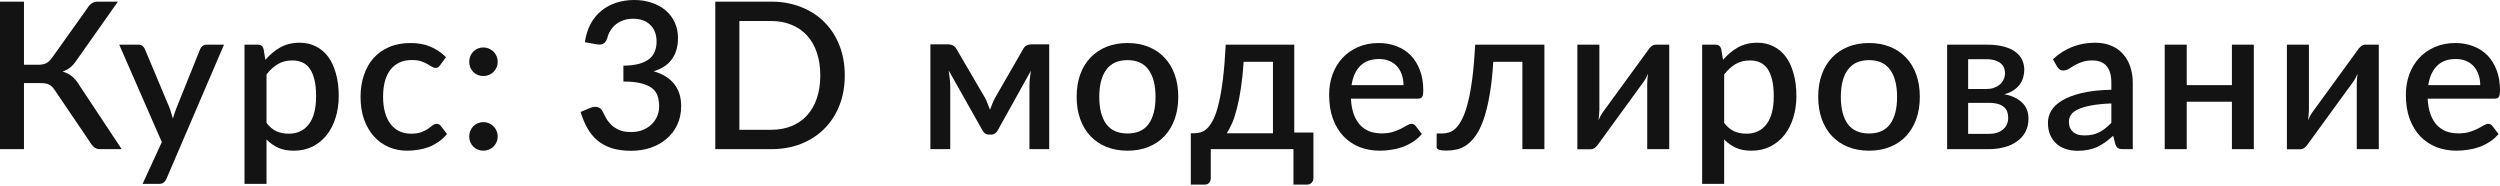
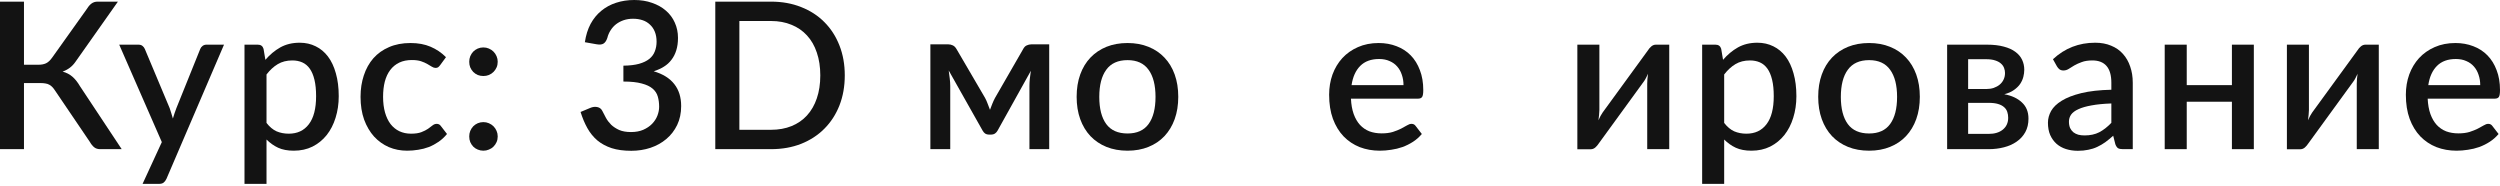
<svg xmlns="http://www.w3.org/2000/svg" width="781" height="58" viewBox="0 0 781 58" fill="none">
  <path d="M38.019 46.596H31.267C30.541 46.596 29.933 46.404 29.442 46.02C28.952 45.636 28.493 45.07 28.066 44.324L17.153 28.226C16.876 27.8 16.599 27.448 16.321 27.17C16.044 26.872 15.735 26.637 15.393 26.466C15.052 26.274 14.668 26.146 14.241 26.082C13.815 25.997 13.334 25.954 12.801 25.954H7.489V46.596H0V0.512H7.489V20.226H12.001C12.94 20.226 13.729 20.076 14.369 19.778C15.009 19.479 15.639 18.903 16.257 18.049L27.298 2.56C27.661 1.963 28.098 1.472 28.61 1.088C29.144 0.704 29.773 0.512 30.498 0.512H36.835L23.65 19.202C23.116 19.991 22.509 20.642 21.826 21.154C21.143 21.666 20.386 22.071 19.554 22.37C20.748 22.69 21.762 23.213 22.594 23.938C23.447 24.663 24.247 25.666 24.994 26.946L38.019 46.596Z" fill="#131313" />
  <path d="M69.981 13.953L51.995 55.877C51.761 56.367 51.472 56.751 51.131 57.029C50.811 57.306 50.31 57.445 49.627 57.445H44.539L50.555 44.388L37.242 13.953H43.227C43.803 13.953 44.24 14.092 44.539 14.369C44.859 14.625 45.093 14.934 45.243 15.297L53.019 33.827C53.211 34.36 53.382 34.894 53.531 35.427C53.702 35.939 53.862 36.472 54.011 37.027C54.182 36.472 54.353 35.928 54.523 35.395C54.694 34.861 54.886 34.328 55.099 33.795L62.556 15.297C62.705 14.913 62.951 14.593 63.292 14.337C63.655 14.081 64.049 13.953 64.476 13.953H69.981Z" fill="#131313" />
  <path d="M83.259 38.403C84.219 39.641 85.265 40.515 86.395 41.027C87.548 41.518 88.817 41.763 90.204 41.763C92.892 41.763 94.983 40.782 96.476 38.819C97.991 36.856 98.749 33.933 98.749 30.05C98.749 28.045 98.578 26.338 98.237 24.93C97.895 23.501 97.404 22.338 96.764 21.442C96.124 20.546 95.346 19.895 94.428 19.49C93.511 19.084 92.476 18.881 91.324 18.881C89.574 18.881 88.06 19.266 86.78 20.034C85.521 20.78 84.347 21.858 83.259 23.266V38.403ZM82.907 18.689C84.273 17.089 85.82 15.799 87.548 14.817C89.297 13.836 91.324 13.345 93.628 13.345C95.463 13.345 97.127 13.719 98.621 14.465C100.114 15.191 101.394 16.257 102.461 17.665C103.528 19.074 104.349 20.823 104.925 22.914C105.522 24.983 105.821 27.362 105.821 30.05C105.821 32.461 105.49 34.712 104.829 36.803C104.189 38.873 103.261 40.675 102.045 42.211C100.829 43.726 99.357 44.921 97.628 45.796C95.9 46.649 93.948 47.076 91.772 47.076C89.852 47.076 88.22 46.767 86.876 46.148C85.553 45.529 84.347 44.676 83.259 43.587V57.445H76.379V13.953H80.539C81.478 13.953 82.075 14.39 82.331 15.265L82.907 18.689Z" fill="#131313" />
  <path d="M137.501 20.354C137.287 20.631 137.085 20.844 136.893 20.994C136.701 21.143 136.423 21.218 136.061 21.218C135.698 21.218 135.314 21.09 134.908 20.834C134.524 20.578 134.055 20.3 133.5 20.002C132.967 19.682 132.316 19.394 131.548 19.138C130.78 18.881 129.82 18.753 128.668 18.753C127.175 18.753 125.862 19.02 124.732 19.554C123.622 20.087 122.683 20.855 121.915 21.858C121.169 22.839 120.603 24.045 120.219 25.474C119.857 26.882 119.675 28.472 119.675 30.242C119.675 32.077 119.878 33.709 120.283 35.139C120.689 36.568 121.265 37.774 122.011 38.755C122.779 39.737 123.697 40.483 124.764 40.995C125.852 41.507 127.068 41.763 128.412 41.763C129.735 41.763 130.812 41.603 131.644 41.283C132.476 40.963 133.17 40.611 133.724 40.227C134.279 39.843 134.748 39.491 135.132 39.171C135.538 38.851 135.965 38.691 136.413 38.691C136.967 38.691 137.394 38.904 137.693 39.331L139.645 41.859C138.855 42.819 137.981 43.63 137.021 44.292C136.061 44.953 135.047 45.497 133.98 45.924C132.914 46.329 131.804 46.617 130.652 46.788C129.5 46.98 128.337 47.076 127.164 47.076C125.137 47.076 123.238 46.703 121.467 45.956C119.718 45.188 118.182 44.089 116.859 42.66C115.558 41.209 114.523 39.449 113.755 37.379C113.008 35.288 112.635 32.909 112.635 30.242C112.635 27.832 112.976 25.602 113.659 23.554C114.341 21.484 115.334 19.703 116.635 18.209C117.958 16.716 119.59 15.553 121.531 14.721C123.473 13.868 125.713 13.441 128.252 13.441C130.62 13.441 132.7 13.825 134.492 14.593C136.306 15.361 137.917 16.449 139.325 17.858L137.501 20.354Z" fill="#131313" />
  <path d="M146.587 42.627C146.587 42.009 146.694 41.433 146.907 40.899C147.142 40.345 147.451 39.865 147.836 39.459C148.241 39.054 148.71 38.734 149.244 38.499C149.798 38.264 150.385 38.147 151.004 38.147C151.623 38.147 152.199 38.264 152.732 38.499C153.287 38.734 153.767 39.054 154.172 39.459C154.577 39.865 154.897 40.345 155.132 40.899C155.367 41.433 155.484 42.009 155.484 42.627C155.484 43.267 155.367 43.854 155.132 44.388C154.897 44.921 154.577 45.39 154.172 45.796C153.767 46.201 153.287 46.511 152.732 46.724C152.199 46.959 151.623 47.076 151.004 47.076C150.385 47.076 149.798 46.959 149.244 46.724C148.71 46.511 148.241 46.201 147.836 45.796C147.451 45.39 147.142 44.921 146.907 44.388C146.694 43.854 146.587 43.267 146.587 42.627ZM146.587 19.298C146.587 18.679 146.694 18.103 146.907 17.569C147.142 17.015 147.451 16.535 147.836 16.129C148.241 15.724 148.71 15.404 149.244 15.169C149.798 14.934 150.385 14.817 151.004 14.817C151.623 14.817 152.199 14.934 152.732 15.169C153.287 15.404 153.767 15.724 154.172 16.129C154.577 16.535 154.897 17.015 155.132 17.569C155.367 18.103 155.484 18.679 155.484 19.298C155.484 19.938 155.367 20.524 155.132 21.058C154.897 21.591 154.577 22.061 154.172 22.466C153.767 22.871 153.287 23.191 152.732 23.426C152.199 23.639 151.623 23.746 151.004 23.746C150.385 23.746 149.798 23.639 149.244 23.426C148.71 23.191 148.241 22.871 147.836 22.466C147.451 22.061 147.142 21.591 146.907 21.058C146.694 20.524 146.587 19.938 146.587 19.298Z" fill="#131313" />
  <path d="M182.714 13.185C183.034 11.009 183.631 9.099 184.506 7.457C185.402 5.814 186.522 4.448 187.866 3.36C189.21 2.251 190.747 1.419 192.475 0.864C194.224 0.288 196.112 0 198.139 0C200.187 0 202.043 0.299 203.708 0.896C205.393 1.472 206.833 2.283 208.028 3.328C209.244 4.374 210.172 5.622 210.812 7.073C211.474 8.523 211.804 10.113 211.804 11.841C211.804 13.313 211.623 14.614 211.26 15.745C210.919 16.855 210.417 17.836 209.756 18.689C209.116 19.543 208.327 20.258 207.388 20.834C206.449 21.41 205.393 21.89 204.22 22.274C207.079 23.106 209.223 24.439 210.652 26.274C212.082 28.088 212.796 30.37 212.796 33.123C212.796 35.342 212.38 37.315 211.548 39.043C210.716 40.771 209.585 42.233 208.156 43.428C206.748 44.622 205.094 45.54 203.196 46.18C201.318 46.798 199.323 47.108 197.211 47.108C194.843 47.108 192.795 46.831 191.067 46.276C189.338 45.7 187.845 44.889 186.586 43.844C185.349 42.777 184.314 41.497 183.482 40.003C182.65 38.51 181.946 36.835 181.37 34.979L184.346 33.731C185.135 33.389 185.882 33.293 186.586 33.443C187.312 33.592 187.834 33.987 188.154 34.627C188.496 35.309 188.88 36.046 189.306 36.835C189.733 37.603 190.277 38.318 190.939 38.979C191.621 39.619 192.453 40.163 193.435 40.611C194.437 41.038 195.664 41.251 197.115 41.251C198.587 41.251 199.867 41.017 200.955 40.547C202.065 40.057 202.982 39.438 203.708 38.691C204.454 37.923 205.009 37.07 205.372 36.131C205.734 35.192 205.916 34.264 205.916 33.347C205.916 32.195 205.777 31.139 205.5 30.178C205.222 29.197 204.678 28.365 203.868 27.682C203.078 27 201.947 26.466 200.475 26.082C199.025 25.677 197.115 25.474 194.747 25.474V20.514C196.688 20.492 198.32 20.3 199.643 19.938C200.987 19.554 202.054 19.042 202.844 18.401C203.654 17.74 204.23 16.951 204.572 16.033C204.934 15.116 205.116 14.113 205.116 13.025C205.116 11.852 204.934 10.817 204.572 9.921C204.209 9.025 203.697 8.278 203.036 7.681C202.395 7.062 201.627 6.603 200.731 6.305C199.835 6.006 198.843 5.856 197.755 5.856C196.71 5.856 195.739 6.006 194.843 6.305C193.968 6.603 193.179 7.019 192.475 7.553C191.792 8.086 191.216 8.726 190.747 9.473C190.277 10.198 189.936 10.998 189.722 11.873C189.424 12.748 189.018 13.334 188.506 13.633C188.016 13.932 187.29 13.996 186.33 13.825L182.714 13.185Z" fill="#131313" />
  <path d="M263.909 23.554C263.909 26.968 263.355 30.093 262.245 32.931C261.136 35.747 259.568 38.168 257.541 40.195C255.535 42.222 253.114 43.801 250.276 44.932C247.46 46.041 244.324 46.596 240.868 46.596H223.458V0.512H240.868C244.324 0.512 247.46 1.077 250.276 2.208C253.114 3.318 255.535 4.886 257.541 6.913C259.568 8.939 261.136 11.372 262.245 14.209C263.355 17.025 263.909 20.14 263.909 23.554ZM256.261 23.554C256.261 20.908 255.898 18.529 255.173 16.417C254.469 14.305 253.445 12.524 252.101 11.073C250.778 9.622 249.167 8.513 247.268 7.745C245.369 6.955 243.236 6.561 240.868 6.561H230.979V40.547H240.868C243.236 40.547 245.369 40.163 247.268 39.395C249.167 38.627 250.778 37.518 252.101 36.067C253.445 34.595 254.469 32.813 255.173 30.723C255.898 28.61 256.261 26.221 256.261 23.554Z" fill="#131313" />
  <path d="M327.772 13.857V46.596H321.595V26.85C321.595 26.168 321.638 25.399 321.723 24.546C321.809 23.671 321.915 22.86 322.043 22.114L311.642 40.803C311.429 41.187 311.152 41.497 310.81 41.731C310.469 41.945 310.085 42.051 309.658 42.051H308.922C308.495 42.051 308.111 41.945 307.77 41.731C307.45 41.497 307.183 41.187 306.97 40.803L296.377 22.018C296.505 22.765 296.612 23.586 296.697 24.482C296.804 25.357 296.857 26.146 296.857 26.85V46.596H290.649V13.857H296.281C296.75 13.857 297.209 13.964 297.657 14.177C298.127 14.39 298.532 14.806 298.873 15.425L307.738 30.595C308.037 31.149 308.303 31.747 308.538 32.387C308.794 33.027 309.039 33.667 309.274 34.307C309.509 33.667 309.754 33.027 310.01 32.387C310.266 31.747 310.544 31.149 310.842 30.595L319.579 15.425C319.899 14.785 320.294 14.369 320.763 14.177C321.232 13.964 321.702 13.857 322.171 13.857H327.772Z" fill="#131313" />
  <path d="M352.248 13.441C354.659 13.441 356.835 13.836 358.777 14.625C360.74 15.415 362.404 16.535 363.769 17.985C365.156 19.436 366.223 21.196 366.969 23.266C367.716 25.335 368.089 27.661 368.089 30.242C368.089 32.824 367.716 35.15 366.969 37.219C366.223 39.288 365.156 41.059 363.769 42.532C362.404 43.982 360.74 45.102 358.777 45.892C356.835 46.681 354.659 47.076 352.248 47.076C349.816 47.076 347.618 46.681 345.656 45.892C343.714 45.102 342.05 43.982 340.663 42.532C339.276 41.059 338.21 39.288 337.463 37.219C336.716 35.15 336.343 32.824 336.343 30.242C336.343 27.661 336.716 25.335 337.463 23.266C338.21 21.196 339.276 19.436 340.663 17.985C342.05 16.535 343.714 15.415 345.656 14.625C347.618 13.836 349.816 13.441 352.248 13.441ZM352.248 41.699C355.192 41.699 357.379 40.718 358.809 38.755C360.26 36.771 360.985 33.944 360.985 30.274C360.985 26.605 360.26 23.778 358.809 21.794C357.379 19.788 355.192 18.785 352.248 18.785C349.261 18.785 347.042 19.788 345.592 21.794C344.141 23.778 343.415 26.605 343.415 30.274C343.415 33.944 344.141 36.771 345.592 38.755C347.042 40.718 349.261 41.699 352.248 41.699Z" fill="#131313" />
-   <path d="M397.672 41.635V19.298H388.519C388.327 22.285 388.05 24.962 387.687 27.33C387.346 29.698 386.94 31.8 386.471 33.635C386.023 35.448 385.522 37.016 384.967 38.339C384.412 39.641 383.836 40.739 383.239 41.635H397.672ZM410.313 41.411V55.589C410.313 56.229 410.121 56.73 409.737 57.093C409.374 57.477 408.905 57.669 408.329 57.669H404.072V46.596H378.246V55.717C378.246 56.207 378.086 56.655 377.766 57.061C377.468 57.466 376.998 57.669 376.358 57.669H372.006V41.635H372.998C373.745 41.635 374.481 41.529 375.206 41.315C375.931 41.081 376.625 40.622 377.286 39.939C377.948 39.257 378.577 38.297 379.174 37.059C379.772 35.8 380.305 34.147 380.774 32.099C381.265 30.05 381.692 27.544 382.055 24.578C382.417 21.612 382.705 18.071 382.919 13.953H404.328V41.411H410.313Z" fill="#131313" />
  <path d="M438.454 26.594C438.454 25.442 438.283 24.375 437.942 23.394C437.622 22.391 437.142 21.527 436.502 20.802C435.861 20.055 435.061 19.479 434.101 19.074C433.163 18.647 432.074 18.433 430.837 18.433C428.341 18.433 426.378 19.148 424.949 20.578C423.519 22.007 422.612 24.013 422.228 26.594H438.454ZM422.036 30.819C422.122 32.675 422.41 34.285 422.9 35.651C423.391 36.995 424.042 38.115 424.853 39.011C425.685 39.907 426.666 40.579 427.797 41.027C428.949 41.454 430.229 41.667 431.637 41.667C432.981 41.667 434.144 41.518 435.125 41.219C436.107 40.899 436.96 40.558 437.686 40.195C438.411 39.811 439.03 39.47 439.542 39.171C440.054 38.851 440.523 38.691 440.95 38.691C441.505 38.691 441.931 38.904 442.23 39.331L444.182 41.859C443.371 42.819 442.454 43.63 441.43 44.292C440.406 44.953 439.318 45.497 438.166 45.924C437.014 46.329 435.829 46.617 434.613 46.788C433.397 46.98 432.213 47.076 431.061 47.076C428.8 47.076 426.698 46.703 424.757 45.956C422.836 45.188 421.162 44.068 419.732 42.596C418.324 41.123 417.215 39.299 416.404 37.123C415.614 34.947 415.22 32.44 415.22 29.602C415.22 27.341 415.572 25.229 416.276 23.266C417.001 21.303 418.025 19.596 419.348 18.145C420.692 16.695 422.314 15.553 424.213 14.721C426.133 13.868 428.298 13.441 430.709 13.441C432.715 13.441 434.571 13.772 436.277 14.433C437.984 15.073 439.456 16.023 440.694 17.281C441.931 18.54 442.891 20.087 443.574 21.922C444.278 23.735 444.63 25.805 444.63 28.13C444.63 29.197 444.513 29.912 444.278 30.274C444.043 30.637 443.617 30.819 442.998 30.819H422.036Z" fill="#131313" />
-   <path d="M482.473 46.596H475.593V19.298H466.504C466.248 23.373 465.853 26.893 465.32 29.858C464.808 32.803 464.189 35.299 463.464 37.347C462.738 39.395 461.928 41.059 461.032 42.339C460.135 43.598 459.186 44.58 458.183 45.284C457.181 45.988 456.146 46.457 455.079 46.692C454.034 46.926 452.977 47.044 451.911 47.044C449.841 47.044 448.807 46.703 448.807 46.02V41.699H450.599C451.303 41.699 452.017 41.582 452.743 41.347C453.49 41.113 454.204 40.654 454.887 39.971C455.57 39.267 456.22 38.286 456.839 37.027C457.479 35.768 458.055 34.115 458.567 32.067C459.101 29.997 459.559 27.49 459.943 24.546C460.327 21.58 460.626 18.049 460.839 13.953H482.473V46.596Z" fill="#131313" />
  <path d="M521.471 13.953V46.596H514.591V26.146C514.591 25.698 514.612 25.207 514.655 24.674C514.698 24.141 514.762 23.597 514.847 23.042C514.634 23.511 514.42 23.949 514.207 24.354C514.015 24.738 513.802 25.09 513.567 25.41L499.39 44.9C499.134 45.305 498.792 45.7 498.366 46.084C497.939 46.446 497.459 46.628 496.925 46.628H492.765V13.953H499.646V34.403C499.646 34.851 499.614 35.352 499.55 35.907C499.507 36.462 499.443 37.016 499.358 37.571C499.784 36.59 500.222 35.779 500.67 35.139L514.847 15.681C515.103 15.255 515.444 14.86 515.871 14.497C516.298 14.134 516.778 13.953 517.311 13.953H521.471Z" fill="#131313" />
  <path d="M538.631 38.403C539.591 39.641 540.637 40.515 541.768 41.027C542.92 41.518 544.189 41.763 545.576 41.763C548.264 41.763 550.355 40.782 551.848 38.819C553.363 36.856 554.121 33.933 554.121 30.05C554.121 28.045 553.95 26.338 553.609 24.93C553.267 23.501 552.776 22.338 552.136 21.442C551.496 20.546 550.718 19.895 549.8 19.49C548.883 19.084 547.848 18.881 546.696 18.881C544.946 18.881 543.432 19.266 542.152 20.034C540.893 20.78 539.719 21.858 538.631 23.266V38.403ZM538.279 18.689C539.645 17.089 541.191 15.799 542.92 14.817C544.669 13.836 546.696 13.345 549 13.345C550.835 13.345 552.499 13.719 553.993 14.465C555.486 15.191 556.766 16.257 557.833 17.665C558.9 19.074 559.721 20.823 560.297 22.914C560.895 24.983 561.193 27.362 561.193 30.05C561.193 32.461 560.862 34.712 560.201 36.803C559.561 38.873 558.633 40.675 557.417 42.211C556.201 43.726 554.729 44.921 553 45.796C551.272 46.649 549.32 47.076 547.144 47.076C545.224 47.076 543.592 46.767 542.248 46.148C540.925 45.529 539.719 44.676 538.631 43.587V57.445H531.751V13.953H535.911C536.85 13.953 537.447 14.39 537.703 15.265L538.279 18.689Z" fill="#131313" />
  <path d="M583.912 13.441C586.323 13.441 588.499 13.836 590.441 14.625C592.403 15.415 594.067 16.535 595.433 17.985C596.82 19.436 597.886 21.196 598.633 23.266C599.38 25.335 599.753 27.661 599.753 30.242C599.753 32.824 599.38 35.15 598.633 37.219C597.886 39.288 596.82 41.059 595.433 42.532C594.067 43.982 592.403 45.102 590.441 45.892C588.499 46.681 586.323 47.076 583.912 47.076C581.48 47.076 579.282 46.681 577.319 45.892C575.378 45.102 573.714 43.982 572.327 42.532C570.94 41.059 569.874 39.288 569.127 37.219C568.38 35.15 568.007 32.824 568.007 30.242C568.007 27.661 568.38 25.335 569.127 23.266C569.874 21.196 570.94 19.436 572.327 17.985C573.714 16.535 575.378 15.415 577.319 14.625C579.282 13.836 581.48 13.441 583.912 13.441ZM583.912 41.699C586.856 41.699 589.043 40.718 590.473 38.755C591.923 36.771 592.649 33.944 592.649 30.274C592.649 26.605 591.923 23.778 590.473 21.794C589.043 19.788 586.856 18.785 583.912 18.785C580.925 18.785 578.706 19.788 577.255 21.794C575.805 23.778 575.079 26.605 575.079 30.274C575.079 33.944 575.805 36.771 577.255 38.755C578.706 40.718 580.925 41.699 583.912 41.699Z" fill="#131313" />
  <path d="M621.246 41.827C623.123 41.827 624.606 41.379 625.694 40.483C626.803 39.566 627.358 38.339 627.358 36.803C627.358 36.142 627.262 35.523 627.07 34.947C626.878 34.371 626.547 33.88 626.078 33.475C625.609 33.048 624.979 32.717 624.19 32.483C623.422 32.248 622.451 32.131 621.278 32.131H614.845V41.827H621.246ZM614.845 18.497V27.81H620.51C621.363 27.81 622.142 27.693 622.846 27.458C623.571 27.202 624.19 26.861 624.702 26.434C625.235 25.986 625.641 25.463 625.918 24.866C626.217 24.247 626.366 23.565 626.366 22.818C626.366 22.285 626.27 21.762 626.078 21.25C625.886 20.716 625.555 20.247 625.086 19.842C624.638 19.436 624.04 19.116 623.294 18.881C622.547 18.625 621.619 18.497 620.51 18.497H614.845ZM620.734 13.953C622.76 13.953 624.51 14.156 625.982 14.561C627.454 14.945 628.66 15.489 629.598 16.193C630.558 16.897 631.262 17.729 631.71 18.689C632.158 19.65 632.383 20.684 632.383 21.794C632.383 22.498 632.286 23.234 632.094 24.002C631.902 24.77 631.572 25.506 631.102 26.21C630.633 26.893 629.993 27.522 629.182 28.098C628.393 28.674 627.379 29.122 626.142 29.442C628.467 29.869 630.302 30.723 631.646 32.003C633.012 33.261 633.695 34.947 633.695 37.059C633.695 38.681 633.364 40.089 632.703 41.283C632.041 42.478 631.134 43.47 629.982 44.26C628.852 45.049 627.529 45.636 626.014 46.02C624.52 46.404 622.942 46.596 621.278 46.596H608.285V13.953H620.734Z" fill="#131313" />
  <path d="M659.586 32.323C657.133 32.408 655.063 32.611 653.378 32.931C651.692 33.229 650.327 33.624 649.281 34.115C648.236 34.584 647.479 35.15 647.009 35.811C646.561 36.472 646.337 37.198 646.337 37.987C646.337 38.755 646.454 39.416 646.689 39.971C646.945 40.505 647.287 40.953 647.713 41.315C648.161 41.657 648.673 41.913 649.249 42.083C649.847 42.233 650.497 42.307 651.201 42.307C652.994 42.307 654.53 41.977 655.81 41.315C657.111 40.633 658.37 39.651 659.586 38.371V32.323ZM641.345 18.497C645.036 15.063 649.431 13.345 654.53 13.345C656.407 13.345 658.071 13.654 659.522 14.273C660.994 14.87 662.221 15.724 663.202 16.833C664.205 17.943 664.963 19.266 665.475 20.802C666.008 22.317 666.275 24.002 666.275 25.858V46.596H663.202C662.541 46.596 662.04 46.5 661.698 46.308C661.357 46.094 661.069 45.678 660.834 45.06L660.162 42.404C659.33 43.15 658.509 43.822 657.698 44.42C656.887 44.996 656.045 45.486 655.17 45.892C654.316 46.297 653.388 46.596 652.386 46.788C651.404 47.001 650.316 47.108 649.121 47.108C647.799 47.108 646.561 46.926 645.409 46.564C644.278 46.201 643.297 45.657 642.465 44.932C641.633 44.185 640.971 43.267 640.481 42.179C640.011 41.091 639.777 39.811 639.777 38.339C639.777 37.08 640.107 35.854 640.769 34.659C641.451 33.464 642.561 32.397 644.097 31.459C645.654 30.498 647.692 29.709 650.209 29.09C652.748 28.472 655.874 28.12 659.586 28.034V25.858C659.586 23.511 659.085 21.762 658.082 20.61C657.079 19.458 655.607 18.881 653.666 18.881C652.343 18.881 651.233 19.052 650.337 19.394C649.441 19.714 648.663 20.066 648.001 20.45C647.34 20.834 646.753 21.196 646.241 21.538C645.729 21.858 645.185 22.018 644.609 22.018C644.14 22.018 643.734 21.9 643.393 21.666C643.073 21.41 642.806 21.1 642.593 20.738L641.345 18.497Z" fill="#131313" />
  <path d="M704.097 13.953V46.596H697.249V31.779H683.136V46.596H676.255V13.953H683.136V26.594H697.249V13.953H704.097Z" fill="#131313" />
  <path d="M743.134 13.953V46.596H736.254V26.146C736.254 25.698 736.275 25.207 736.318 24.674C736.361 24.141 736.425 23.597 736.51 23.042C736.297 23.511 736.083 23.949 735.87 24.354C735.678 24.738 735.465 25.09 735.23 25.41L721.053 44.9C720.797 45.305 720.455 45.7 720.029 46.084C719.602 46.446 719.122 46.628 718.588 46.628H714.428V13.953H721.309V34.403C721.309 34.851 721.277 35.352 721.213 35.907C721.17 36.462 721.106 37.016 721.021 37.571C721.447 36.59 721.885 35.779 722.333 35.139L736.51 15.681C736.766 15.255 737.107 14.86 737.534 14.497C737.961 14.134 738.441 13.953 738.974 13.953H743.134Z" fill="#131313" />
  <path d="M774.824 26.594C774.824 25.442 774.653 24.375 774.312 23.394C773.991 22.391 773.511 21.527 772.871 20.802C772.231 20.055 771.431 19.479 770.471 19.074C769.532 18.647 768.444 18.433 767.207 18.433C764.711 18.433 762.748 19.148 761.318 20.578C759.889 22.007 758.982 24.013 758.598 26.594H774.824ZM758.406 30.819C758.492 32.675 758.78 34.285 759.27 35.651C759.761 36.995 760.412 38.115 761.222 39.011C762.054 39.907 763.036 40.579 764.167 41.027C765.319 41.454 766.599 41.667 768.007 41.667C769.351 41.667 770.514 41.518 771.495 41.219C772.477 40.899 773.33 40.558 774.055 40.195C774.781 39.811 775.4 39.47 775.912 39.171C776.424 38.851 776.893 38.691 777.32 38.691C777.875 38.691 778.301 38.904 778.6 39.331L780.552 41.859C779.741 42.819 778.824 43.63 777.8 44.292C776.776 44.953 775.688 45.497 774.536 45.924C773.383 46.329 772.199 46.617 770.983 46.788C769.767 46.98 768.583 47.076 767.431 47.076C765.169 47.076 763.068 46.703 761.126 45.956C759.206 45.188 757.531 44.068 756.102 42.596C754.694 41.123 753.585 39.299 752.774 37.123C751.984 34.947 751.59 32.44 751.59 29.602C751.59 27.341 751.942 25.229 752.646 23.266C753.371 21.303 754.395 19.596 755.718 18.145C757.062 16.695 758.684 15.553 760.582 14.721C762.503 13.868 764.668 13.441 767.079 13.441C769.084 13.441 770.941 13.772 772.647 14.433C774.354 15.073 775.826 16.023 777.064 17.281C778.301 18.54 779.261 20.087 779.944 21.922C780.648 23.735 781 25.805 781 28.13C781 29.197 780.883 29.912 780.648 30.274C780.413 30.637 779.987 30.819 779.368 30.819H758.406Z" fill="#131313" />
</svg>